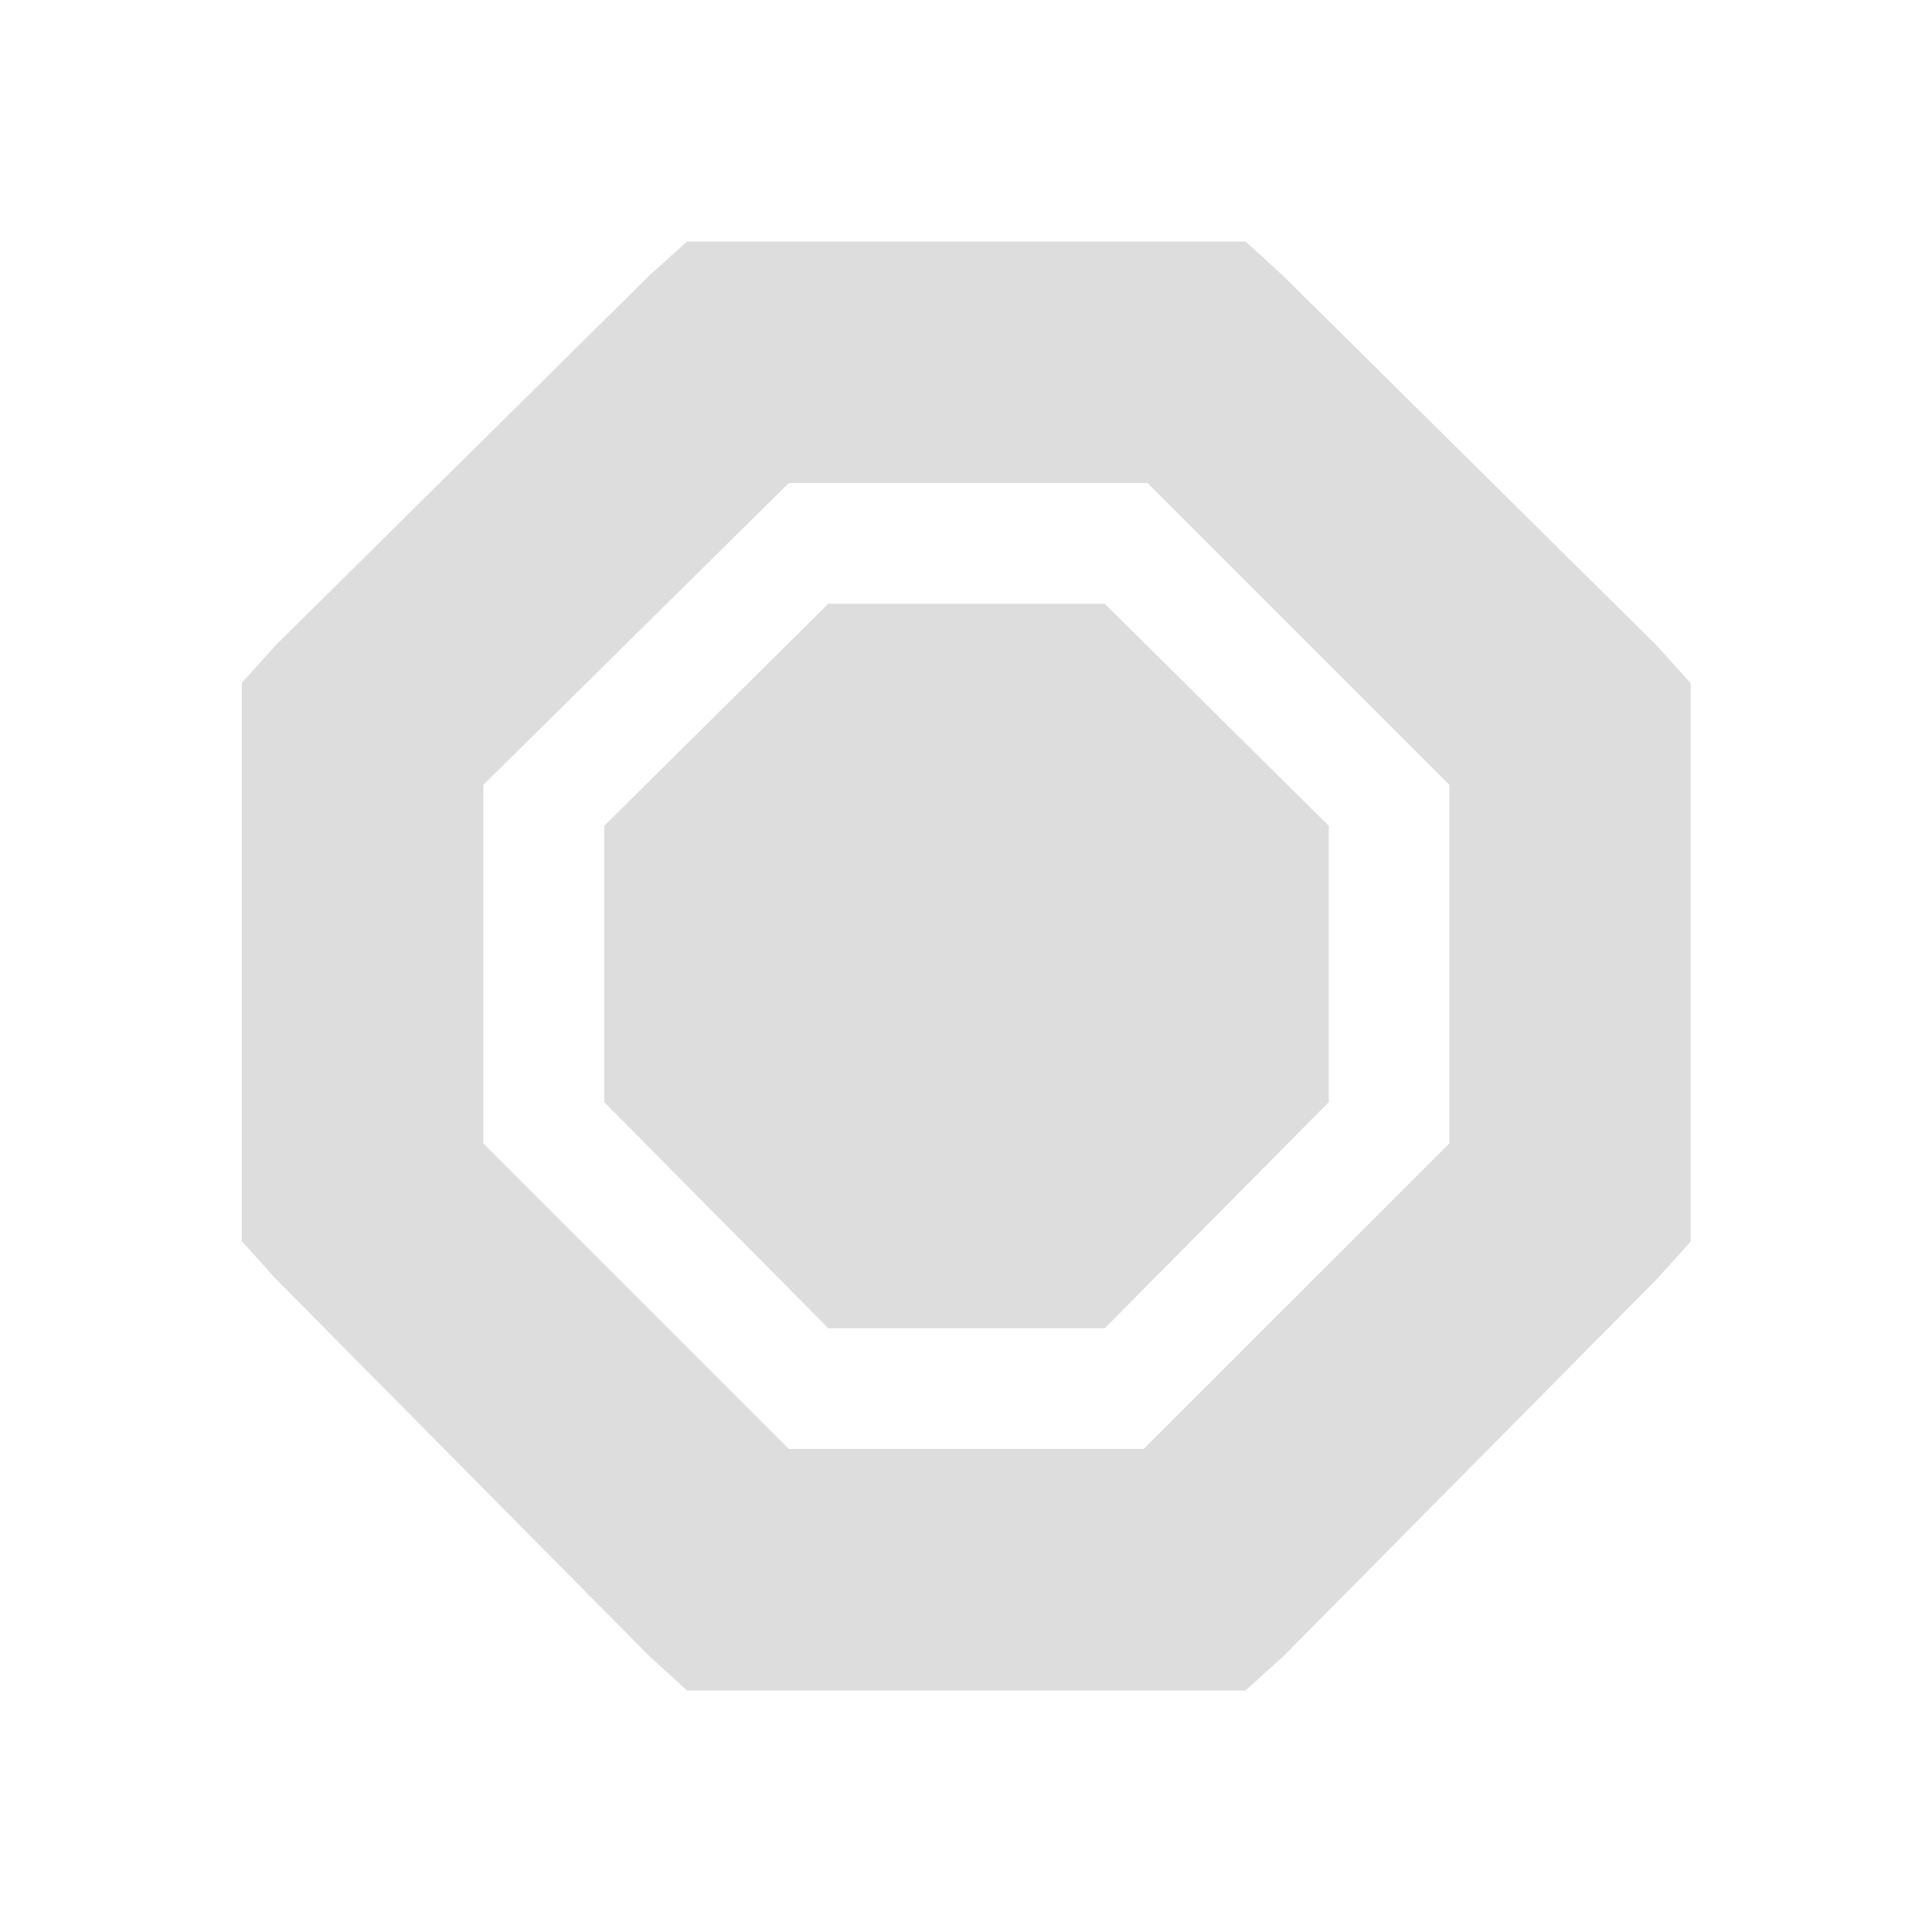
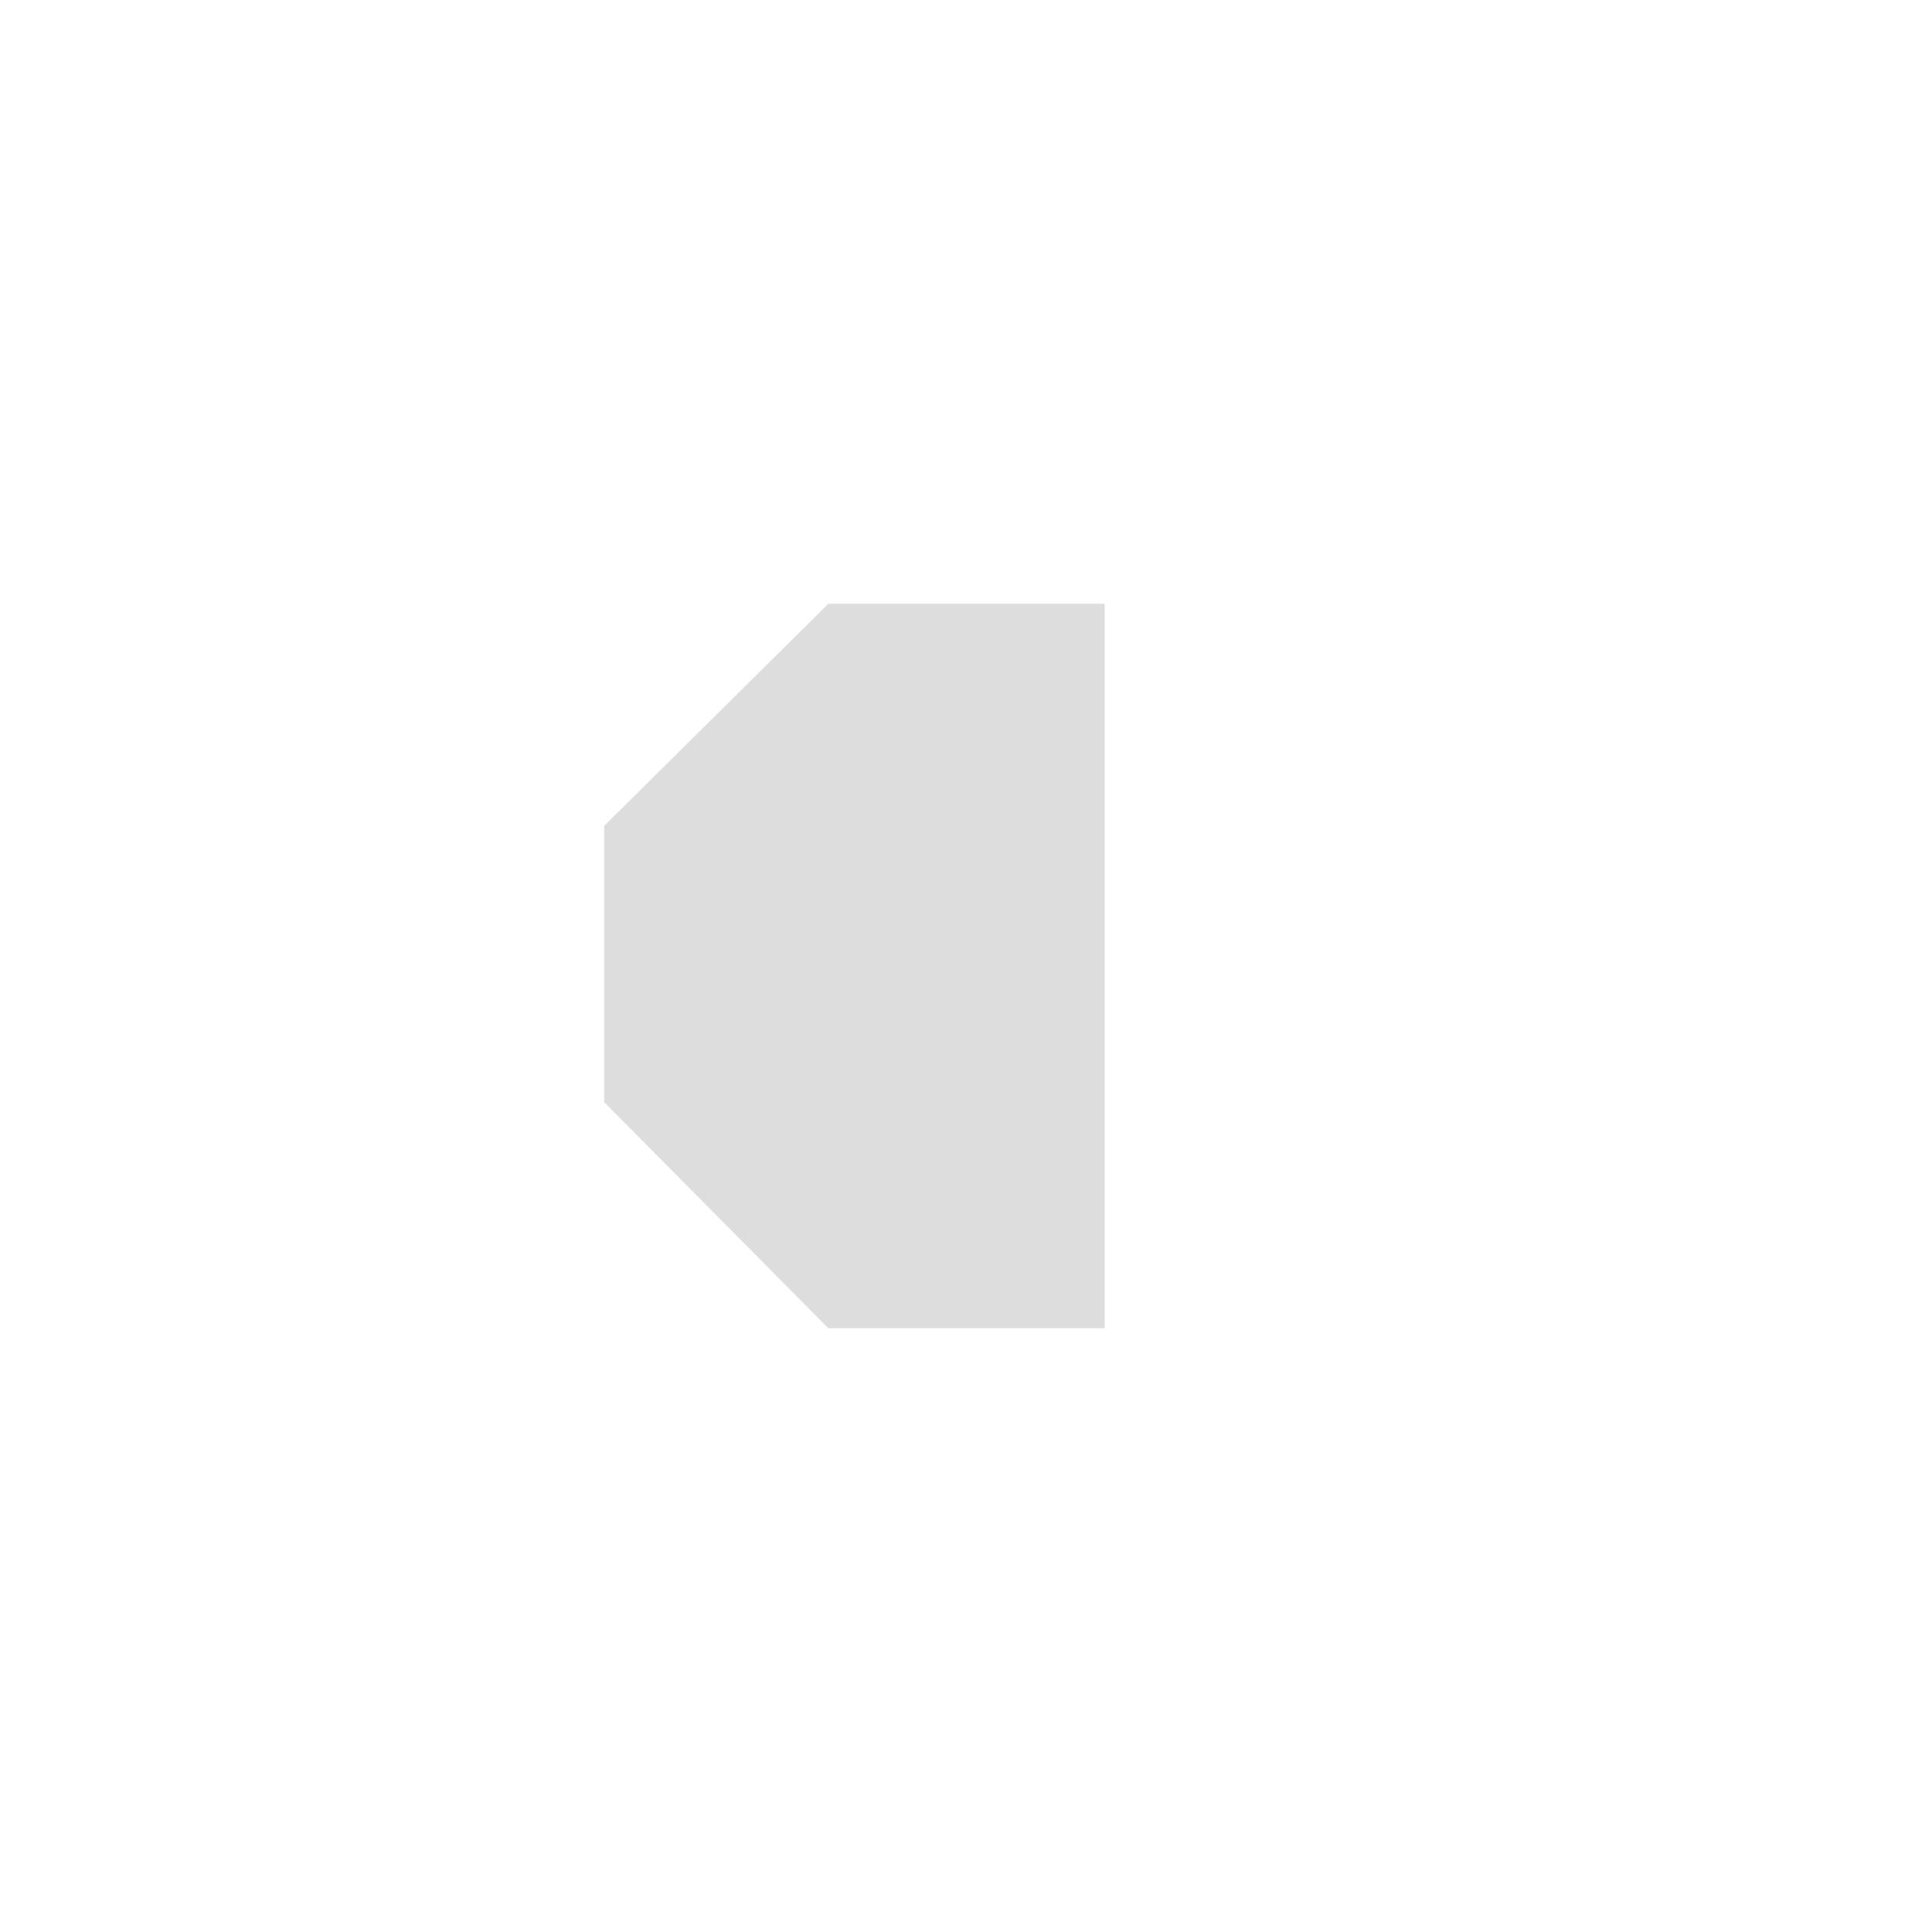
<svg xmlns="http://www.w3.org/2000/svg" xmlns:ns1="http://sodipodi.sourceforge.net/DTD/sodipodi-0.dtd" xmlns:ns2="http://www.inkscape.org/namespaces/inkscape" id="svg7384" height="16" width="16" version="1.1" ns1:docname="gimp-process-stop.svg" viewBox="0 0 16 16" ns2:version="0.92pre1 unknown">
  <defs id="defs10" />
  <ns1:namedview pagecolor="#ffffff" bordercolor="#595959" borderopacity="1" objecttolerance="10" gridtolerance="10" guidetolerance="10" ns2:pageopacity="0" ns2:pageshadow="2" ns2:window-width="1920" ns2:window-height="1016" id="namedview8" showgrid="true" ns2:zoom="43.1875" ns2:cx="8.6787841" ns2:cy="7.8494935" ns2:window-x="0" ns2:window-y="27" ns2:window-maximized="1" ns2:current-layer="svg7384">
    <ns2:grid type="xygrid" id="grid4233" />
  </ns1:namedview>
  <title id="title9167">Gnome Symbolic Icon Theme</title>
  <g id="g4245">
    <g transform="translate(-261,-747)" id="layer12">
-       <path ns2:connector-curvature="0" d="m 266.69,749 -0.312,0.281 -3.094,3.062 -0.281,0.312 v 0.406 3.812 0.406 l 0.281,0.312 3.094,3.125 L 266.69,761 h 0.406 3.812 0.406 l 0.312,-0.281 3.094,-3.125 0.281,-0.312 v -0.406 -3.812 -0.406 l -0.281,-0.312 -3.094,-3.062 L 271.315,749 h -0.406 -3.812 z m 0.844,2 h 2.969 l 2.5,2.5 v 2.969 L 270.471,759 h -2.938 l -2.53,-2.53 v -2.97 l 2.53,-2.5 z" style="color:#dddddd;text-indent:0;text-transform:none;fill:#dddddd" id="rect4631" />
-       <path ns2:connector-curvature="0" d="m 267.86,752 -1.856,1.839 v 2.289 L 267.86,758 h 2.289 l 1.855,-1.872 v -2.289 L 270.149,752 Z" style="color:#dddddd;fill:#dddddd" id="rect4631-4" />
+       <path ns2:connector-curvature="0" d="m 267.86,752 -1.856,1.839 v 2.289 L 267.86,758 h 2.289 v -2.289 L 270.149,752 Z" style="color:#dddddd;fill:#dddddd" id="rect4631-4" />
    </g>
  </g>
</svg>